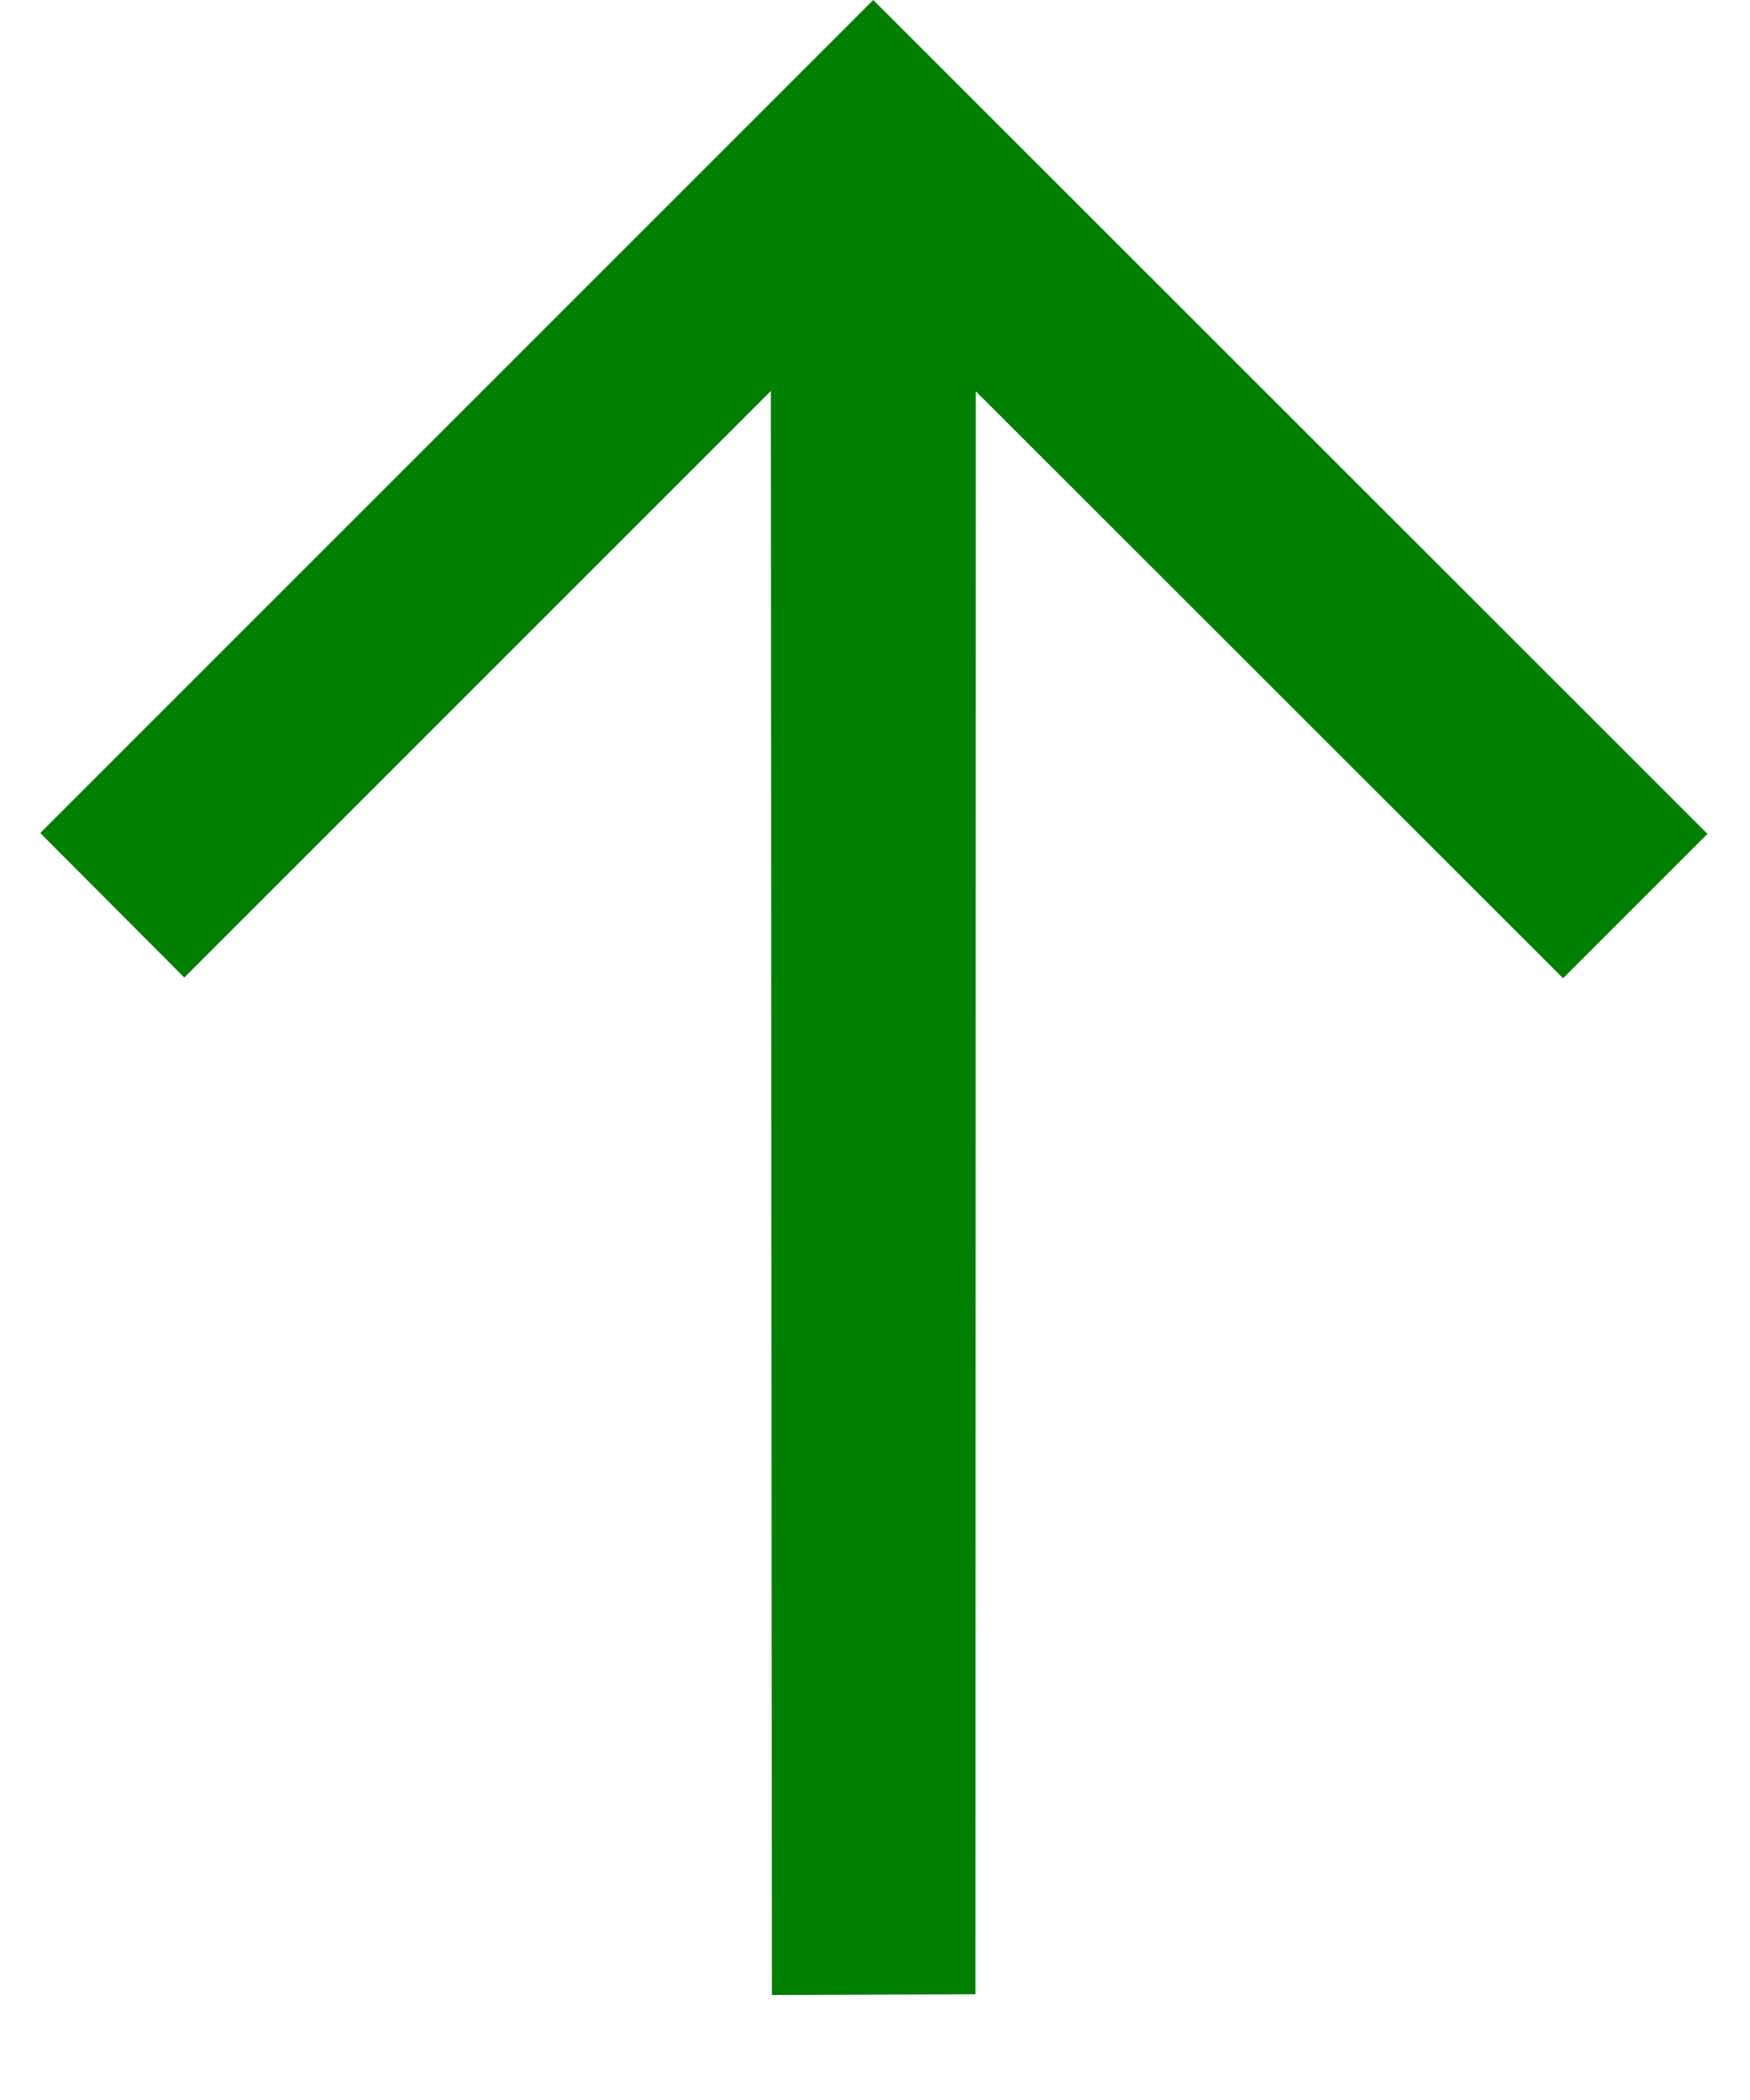
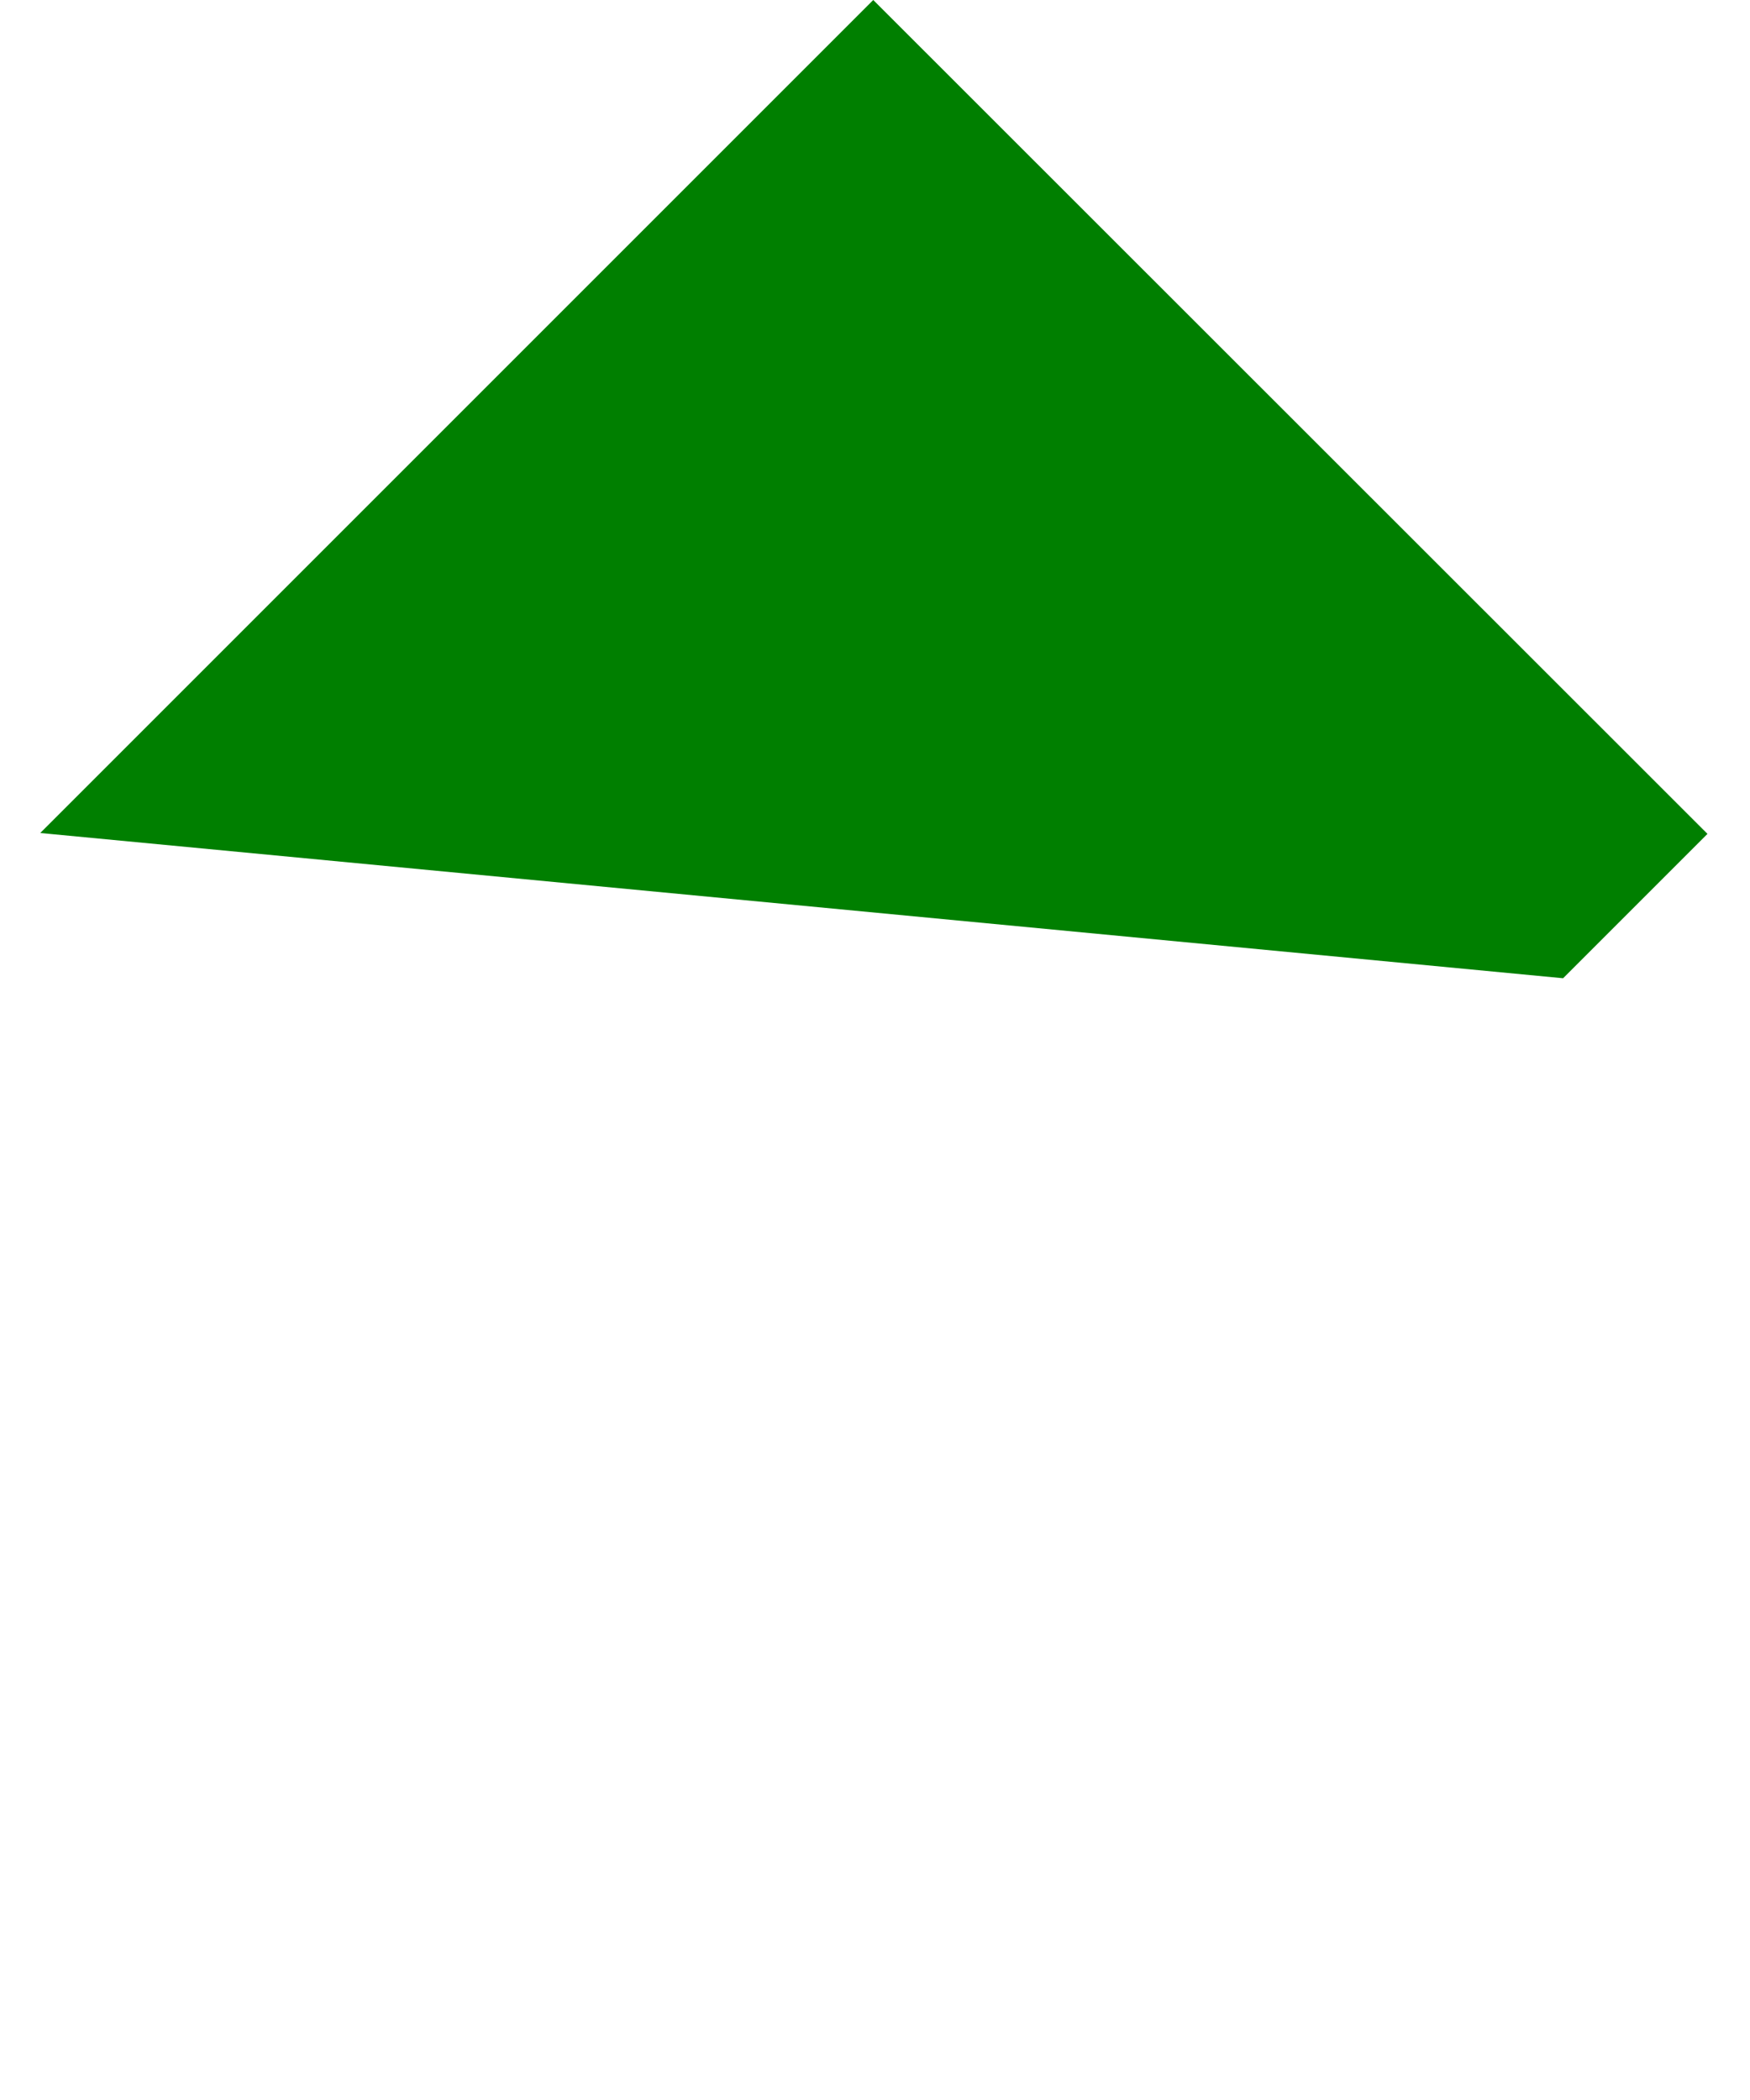
<svg xmlns="http://www.w3.org/2000/svg" width="10" height="12" viewBox="0 0 10 12">
  <title>arrow-up</title>
-   <path d="M.23 4.76l.823.826 3.352-3.352.006 9.166 1.163-.004.002-9.16L8.932 5.59l.825-.825L4.99 0" fill="#007F00" fill-rule="evenodd" />
+   <path d="M.23 4.76L8.932 5.59l.825-.825L4.99 0" fill="#007F00" fill-rule="evenodd" />
</svg>